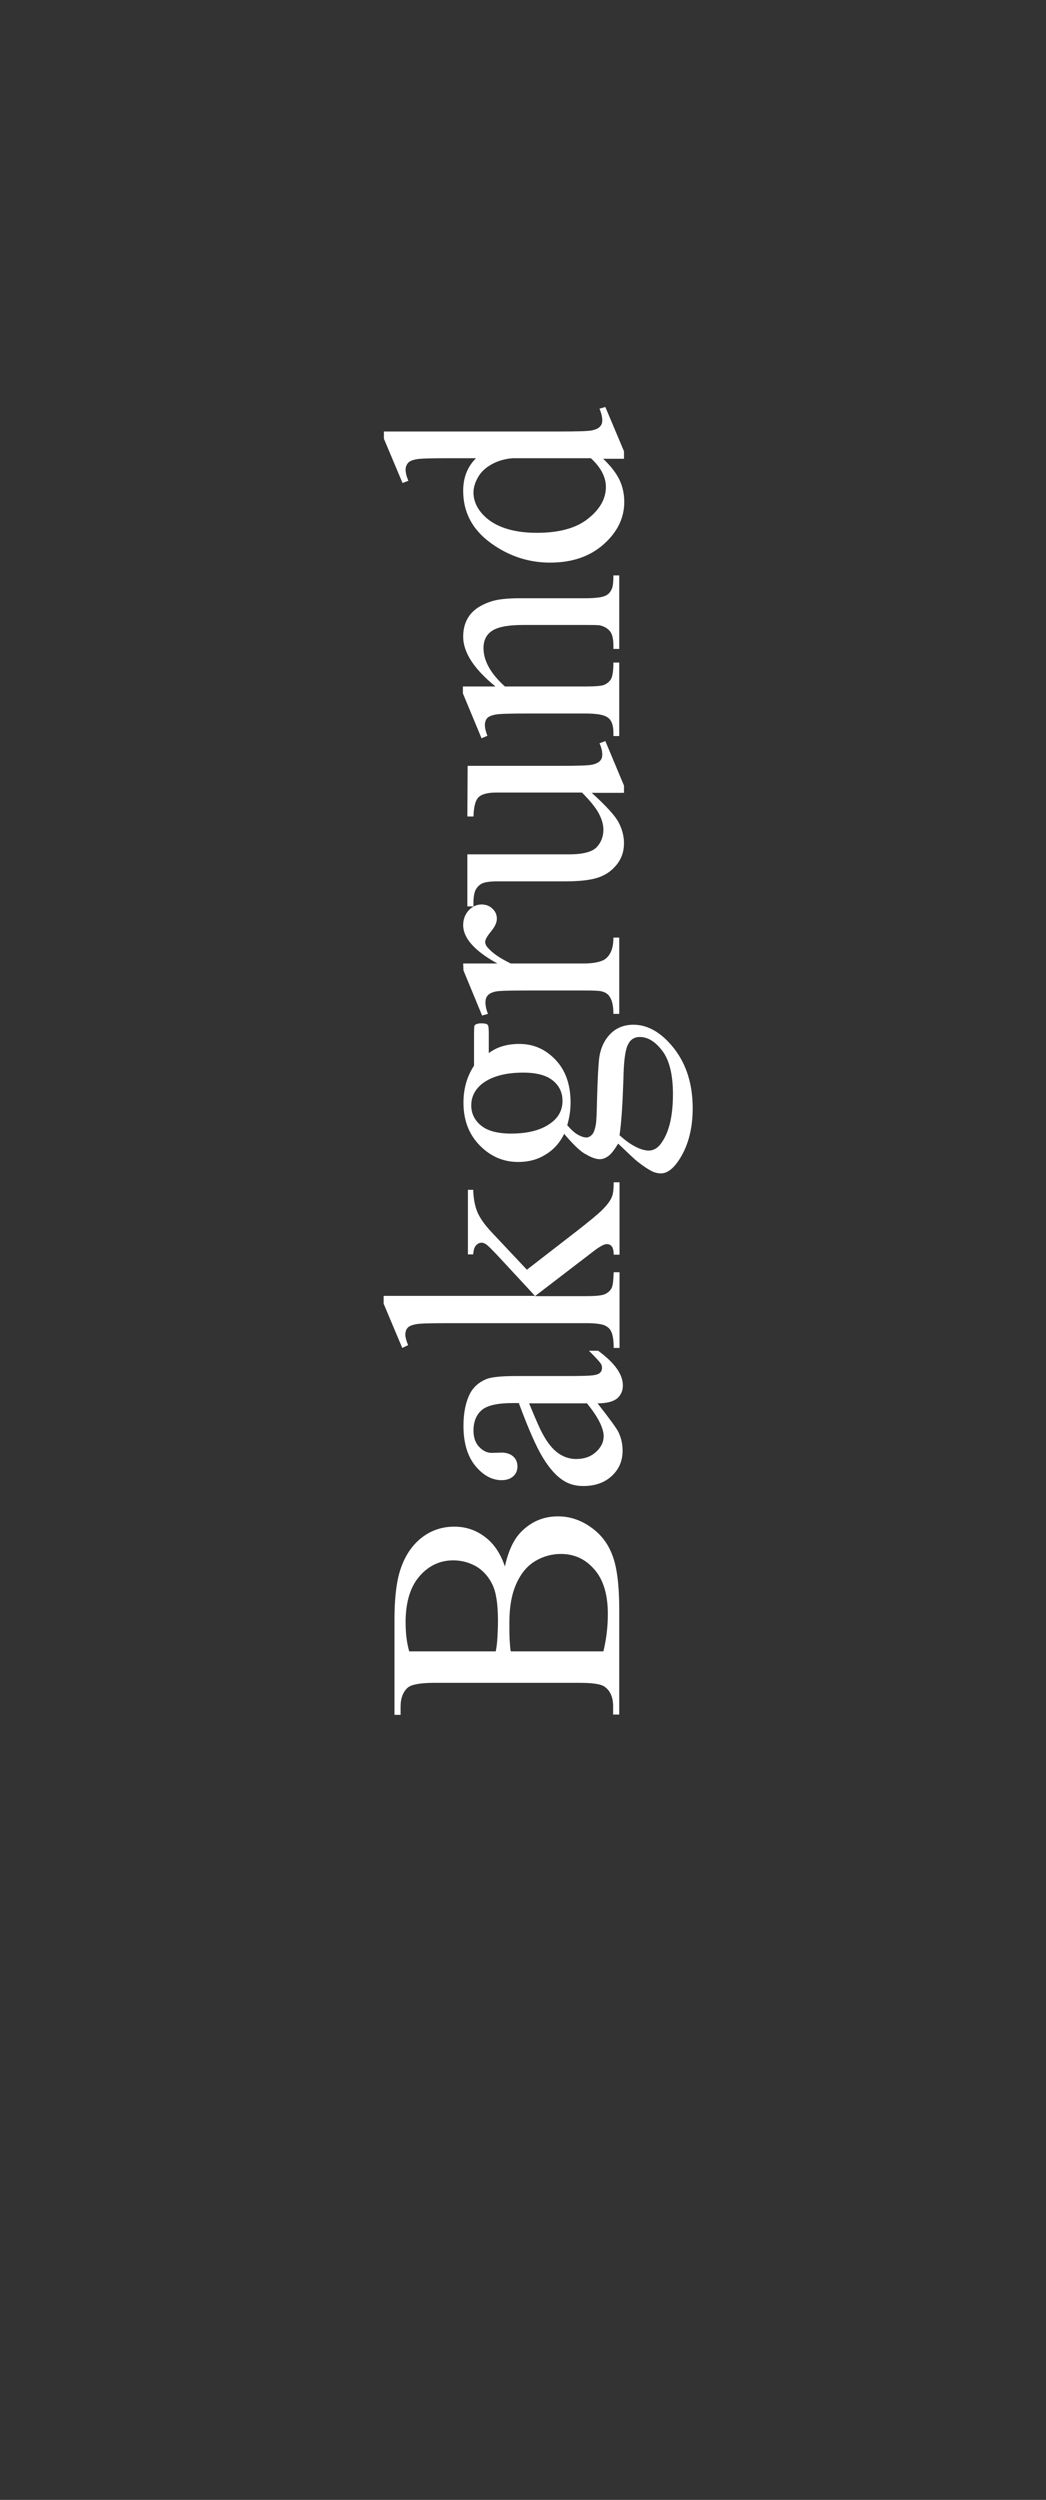
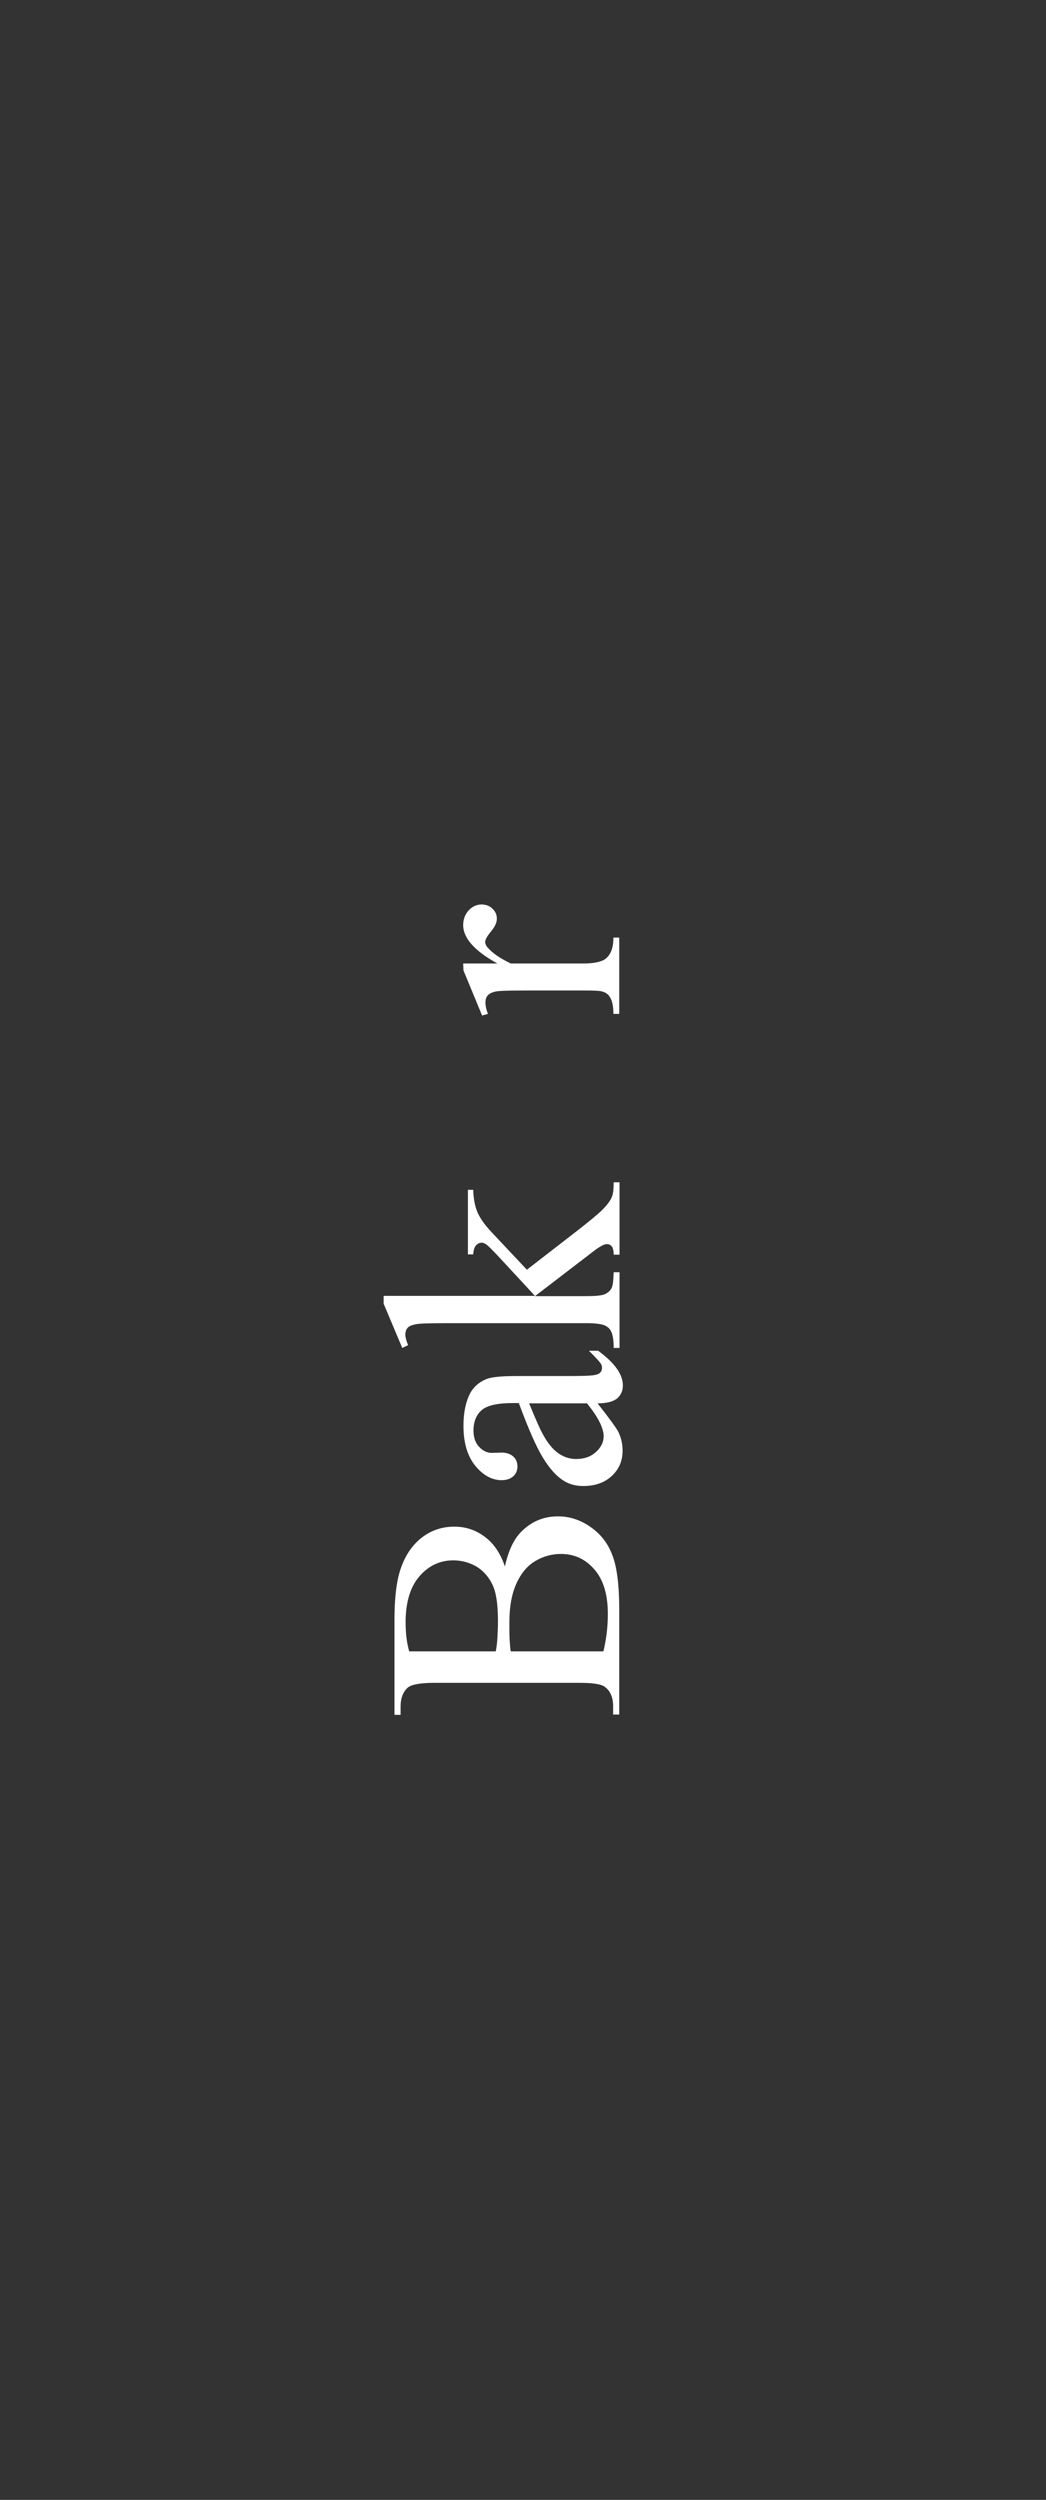
<svg xmlns="http://www.w3.org/2000/svg" version="1.1" id="Layer_1" x="0px" y="0px" viewBox="0 0 376 898" style="enable-background:new 0 0 376 898;" xml:space="preserve">
  <rect x="0" y="0" width="376" height="898" fill="#333333" stroke="none" />
  <style type="text/css">
	.st0{fill:#FFFFFF;}
</style>
  <g>
    <path class="st0" d="M181.5,562.7c1.2-5.5,3.1-9.6,5.7-12.3c3.7-3.8,8.1-5.7,13.4-5.7c4,0,7.9,1.2,11.5,3.7c3.7,2.5,6.4,5.9,8,10.2   c1.7,4.3,2.5,11,2.5,19.9v37.4h-2.2v-3c0-3.3-1.1-5.7-3.2-7.1c-1.4-0.9-4.3-1.3-8.9-1.3h-52.2c-5,0-8.2,0.6-9.5,1.7   c-1.7,1.5-2.6,3.8-2.6,6.8v3h-2.2v-34.2c0-6.4,0.5-11.5,1.4-15.4c1.4-5.8,4-10.3,7.6-13.4s7.8-4.6,12.5-4.6c4.1,0,7.7,1.2,10.9,3.6   C177.5,554.4,179.9,558,181.5,562.7z M178.2,593.2c0.3-1.4,0.5-3.1,0.6-4.9c0.1-1.8,0.2-3.9,0.2-6.1c0-5.7-0.6-10-1.9-12.8   s-3.2-5-5.7-6.6c-2.6-1.5-5.4-2.3-8.5-2.3c-4.7,0-8.8,1.9-12.1,5.7s-5,9.3-5,16.5c0,3.9,0.4,7.4,1.3,10.5L178.2,593.2L178.2,593.2z    M216.9,593.2c1.1-4.5,1.6-9,1.6-13.4c0-7-1.6-12.4-4.9-16.1c-3.2-3.7-7.2-5.5-12-5.5c-3.1,0-6.2,0.8-9.1,2.5   c-2.9,1.7-5.2,4.4-6.9,8.2s-2.5,8.4-2.5,14c0,2.4,0,4.5,0.1,6.2s0.2,3.1,0.4,4.1H216.9z" />
    <path class="st0" d="M214.8,504.1c4.3,5.5,6.8,8.9,7.5,10.3c1,2.1,1.5,4.3,1.5,6.7c0,3.7-1.3,6.7-3.9,9.1c-2.6,2.4-6,3.6-10.2,3.6   c-2.7,0-5-0.6-6.9-1.8c-2.7-1.6-5.2-4.4-7.6-8.3s-5.3-10.5-8.7-19.7h-2.1c-5.4,0-9.2,0.8-11.2,2.5s-3,4.2-3,7.4   c0,2.5,0.7,4.4,2,5.8c1.4,1.5,2.9,2.2,4.6,2.2l3.5-0.1c1.8,0,3.2,0.5,4.2,1.4s1.5,2.1,1.5,3.6c0,1.4-0.5,2.6-1.5,3.5   s-2.4,1.4-4.2,1.4c-3.4,0-6.6-1.7-9.4-5.1s-4.3-8.2-4.3-14.4c0-4.7,0.8-8.6,2.4-11.7c1.2-2.3,3.2-4,5.8-5.1   c1.7-0.7,5.2-1.1,10.5-1.1h18.5c5.2,0,8.4-0.1,9.6-0.3c1.2-0.2,2-0.5,2.4-1c0.4-0.4,0.6-1,0.6-1.5c0-0.6-0.1-1.2-0.4-1.6   c-0.5-0.8-2-2.4-4.3-4.7h3.3c6,4.4,8.9,8.5,8.9,12.5c0,1.9-0.7,3.4-2,4.6C220.4,503.5,218.1,504.1,214.8,504.1z M211,504.1h-20.8   c2.4,5.9,4.1,9.7,5.1,11.4c1.7,3.1,3.6,5.3,5.5,6.6s4,2,6.3,2c2.9,0,5.2-0.8,7.1-2.5c1.9-1.7,2.8-3.6,2.8-5.8   C216.9,512.8,214.9,508.9,211,504.1z" />
    <path class="st0" d="M138,465.5h54.3l-12.6-13.6c-2.7-2.9-4.4-4.6-5.1-5c-0.5-0.3-1-0.5-1.4-0.5c-0.8,0-1.5,0.3-2.1,1   c-0.6,0.6-0.9,1.7-1,3.2h-1.9v-23.2h1.9c0.1,3.2,0.6,5.8,1.5,8c0.9,2.1,2.5,4.4,4.9,7l12.9,13.7l17.7-13.7c4.9-3.8,8-6.4,9.3-7.7   c1.9-1.9,3.1-3.5,3.6-4.9c0.4-1,0.6-2.7,0.6-5.1h2.1v26h-2.1c0-1.5-0.3-2.5-0.7-3s-1-0.8-1.8-0.8c-0.9,0-2.4,0.8-4.4,2.3   l-21.4,16.4h18.1c3.5,0,5.9-0.2,7-0.7s1.9-1.2,2.4-2.1c0.5-0.9,0.7-2.8,0.8-5.8h2.1v27.2h-2.1c0-2.7-0.3-4.8-1-6.1   c-0.4-0.8-1.1-1.4-2-1.9c-1.3-0.6-3.6-0.9-6.8-0.9H161c-6.3,0-10.2,0.1-11.6,0.4c-1.4,0.3-2.4,0.7-2.9,1.3s-0.8,1.4-0.8,2.5   c0,0.8,0.3,2,1,3.7l-2.1,1l-6.7-15.9v-2.8H138z" />
-     <path class="st0" d="M202.8,407.3c-1.6,3.3-3.9,5.8-6.8,7.5c-2.9,1.8-6.1,2.6-9.7,2.6c-5.4,0-10-2-13.9-6s-5.8-9.1-5.8-15.3   c0-5.1,1.3-9.5,3.8-13.3v-11.3c0-1.7,0.1-2.6,0.1-2.9c0.1-0.3,0.3-0.5,0.5-0.6c0.4-0.2,1-0.4,1.9-0.4c1,0,1.7,0.1,2.1,0.3   c0.2,0.1,0.4,0.3,0.5,0.6s0.2,1.3,0.2,2.9v6.9c2.9-2.2,6.5-3.3,11-3.3c5.1,0,9.4,1.9,13,5.7c3.6,3.8,5.4,8.9,5.4,15.4   c0,2.6-0.4,5.4-1.2,8.1c1.5,1.7,2.8,2.9,4,3.5c1.1,0.6,2.1,0.9,2.9,0.9c0.7,0,1.3-0.3,2-1c0.6-0.6,1.1-1.9,1.4-3.8   c0.2-1.1,0.3-3.8,0.4-8.2c0.2-8,0.5-13.2,0.8-15.6c0.5-3.6,1.9-6.5,4.1-8.7c2.2-2.2,5-3.2,8.2-3.2c4.5,0,8.7,2.1,12.6,6.2   c5.8,6.1,8.7,14,8.7,23.8c0,7.5-1.7,13.9-5.2,19c-2,2.9-4.1,4.4-6.2,4.4c-1,0-1.9-0.2-2.9-0.6c-1.5-0.7-3.5-2-6.1-4.1   c-0.4-0.3-2.5-2.3-6.4-6c-1.2,2-2.3,3.5-3.3,4.3s-2.1,1.3-3.3,1.3c-1.4,0-3-0.6-4.9-1.7C208.8,413.8,206.2,411.3,202.8,407.3z    M169.4,397.1c0,2.9,1.2,5.3,3.5,7.2c2.3,1.9,5.9,2.9,10.8,2.9c6.3,0,11.1-1.3,14.6-4c2.6-2,3.9-4.6,3.9-7.7c0-3-1.1-5.4-3.4-7.3   c-2.3-1.9-5.8-2.9-10.7-2.9c-6.3,0-11.3,1.3-14.8,4C170.7,391.4,169.4,394,169.4,397.1z M222.7,407.8c2,1.8,3.9,3.2,5.7,4.1   c1.7,0.9,3.4,1.4,4.8,1.4c1.9,0,3.6-1.1,5-3.4c2.5-3.9,3.7-9.5,3.7-16.9c0-7-1.3-12.2-3.8-15.5s-5.2-5-8.1-5c-2.1,0-3.5,1-4.4,3   s-1.4,6-1.5,12C223.8,396.4,223.4,403.1,222.7,407.8z" />
    <path class="st0" d="M166.5,346.1h12.3c-8.2-4.5-12.3-9.1-12.3-13.8c0-2.1,0.7-3.9,2-5.3s2.9-2.1,4.6-2.1c1.5,0,2.9,0.5,3.9,1.5   c1.1,1,1.6,2.2,1.6,3.6s-0.7,2.9-2.1,4.6s-2.1,2.9-2.1,3.8c0,0.7,0.4,1.5,1.2,2.3c1.6,1.8,4.3,3.6,8,5.4h26.2c3,0,5.3-0.4,6.9-1.1   c1.1-0.5,2-1.4,2.7-2.7c0.7-1.3,1.1-3.1,1.1-5.5h2.1v27.4h-2.1c0-2.7-0.4-4.7-1.3-6.1c-0.6-1-1.6-1.7-3-2c-0.7-0.2-2.6-0.3-5.8-0.3   h-21.1c-6.4,0-10.1,0.1-11.3,0.4s-2.1,0.7-2.7,1.4c-0.6,0.7-0.8,1.5-0.8,2.5c0,1.2,0.3,2.6,0.9,4.1l-2.1,0.6l-6.7-16.2L166.5,346.1   L166.5,346.1z" />
-     <path class="st0" d="M168.1,275.1h33.1c6.3,0,10.2-0.1,11.6-0.4c1.4-0.3,2.4-0.8,2.9-1.4c0.6-0.6,0.8-1.4,0.8-2.2   c0-1.2-0.3-2.6-1-4.1l2.1-0.8l6.7,16v2.6h-11.6c5.1,4.6,8.3,8.1,9.6,10.5s2,5,2,7.6c0,3-0.9,5.6-2.7,7.8c-1.8,2.2-4,3.7-6.8,4.6   s-6.7,1.3-11.8,1.3h-24.4c-2.6,0-4.4,0.3-5.4,0.8s-1.8,1.4-2.3,2.4c-0.5,1.1-0.8,3-0.7,5.8H168v-18.7h36.5c5.1,0,8.4-0.9,10-2.6   s2.4-3.8,2.4-6.3c0-1.7-0.5-3.6-1.6-5.7s-3.1-4.6-6.1-7.6h-30.9c-3.1,0-5.2,0.6-6.3,1.7s-1.7,3.4-1.8,6.9H168L168.1,275.1   L168.1,275.1z" />
-     <path class="st0" d="M178.1,246.6c-7.7-6.3-11.6-12.2-11.6-17.9c0-2.9,0.7-5.4,2.2-7.5s3.9-3.8,7.4-5c2.4-0.9,6-1.3,11-1.3h23.3   c3.5,0,5.8-0.3,7-0.8c1-0.4,1.8-1.1,2.3-2.1c0.6-1,0.8-2.7,0.8-5.3h2.1v26.4h-2.1V232c0-2.5-0.4-4.2-1.2-5.2s-1.9-1.7-3.4-2.1   c-0.6-0.2-2.5-0.2-5.6-0.2H188c-5,0-8.6,0.6-10.8,1.9s-3.4,3.4-3.4,6.4c0,4.6,2.6,9.2,7.7,13.8h28.8c3.7,0,6-0.2,6.9-0.6   c1.2-0.5,2-1.3,2.5-2.2c0.5-1,0.8-2.9,0.8-5.8h2.1v26.4h-2.1v-1.2c0-2.7-0.7-4.6-2.1-5.5c-1.4-1-4.1-1.4-8.1-1.4H190   c-6.6,0-10.5,0.1-12,0.4c-1.4,0.3-2.4,0.7-2.9,1.3c-0.5,0.6-0.8,1.4-0.8,2.4c0,1.1,0.3,2.4,0.9,3.9l-2.1,0.9l-6.7-16.1v-2.5   L178.1,246.6L178.1,246.6z" />
-     <path class="st0" d="M216.6,164.6c2.8,2.6,4.8,5.2,6,7.6c1.2,2.5,1.8,5.2,1.8,8.1c0,5.8-2.5,10.9-7.5,15.3s-11.4,6.5-19.2,6.5   s-15-2.4-21.5-7.2c-6.5-4.8-9.7-11-9.7-18.6c0-4.7,1.5-8.6,4.6-11.7H161c-6.2,0-10.1,0.1-11.5,0.4s-2.4,0.7-2.9,1.4   c-0.5,0.6-0.8,1.4-0.8,2.3c0,1,0.3,2.4,1,4l-2.1,0.8l-6.7-15.9V155h63.1c6.4,0,10.3-0.1,11.7-0.4s2.4-0.8,2.9-1.4   c0.6-0.6,0.8-1.4,0.8-2.2c0-1.1-0.3-2.5-1-4.2l2.1-0.6l6.7,15.9v2.7h-7.7V164.6z M212.4,164.6h-28.1c-2.7,0.2-5.2,0.9-7.4,2.1   s-3.9,2.7-5,4.6s-1.7,3.8-1.7,5.6c0,3.4,1.6,6.5,4.7,9.2c4.1,3.5,10.2,5.3,18.1,5.3c8,0,14.2-1.7,18.4-5.1   c4.3-3.4,6.4-7.2,6.4-11.4C217.8,171.4,216,167.9,212.4,164.6z" />
  </g>
</svg>